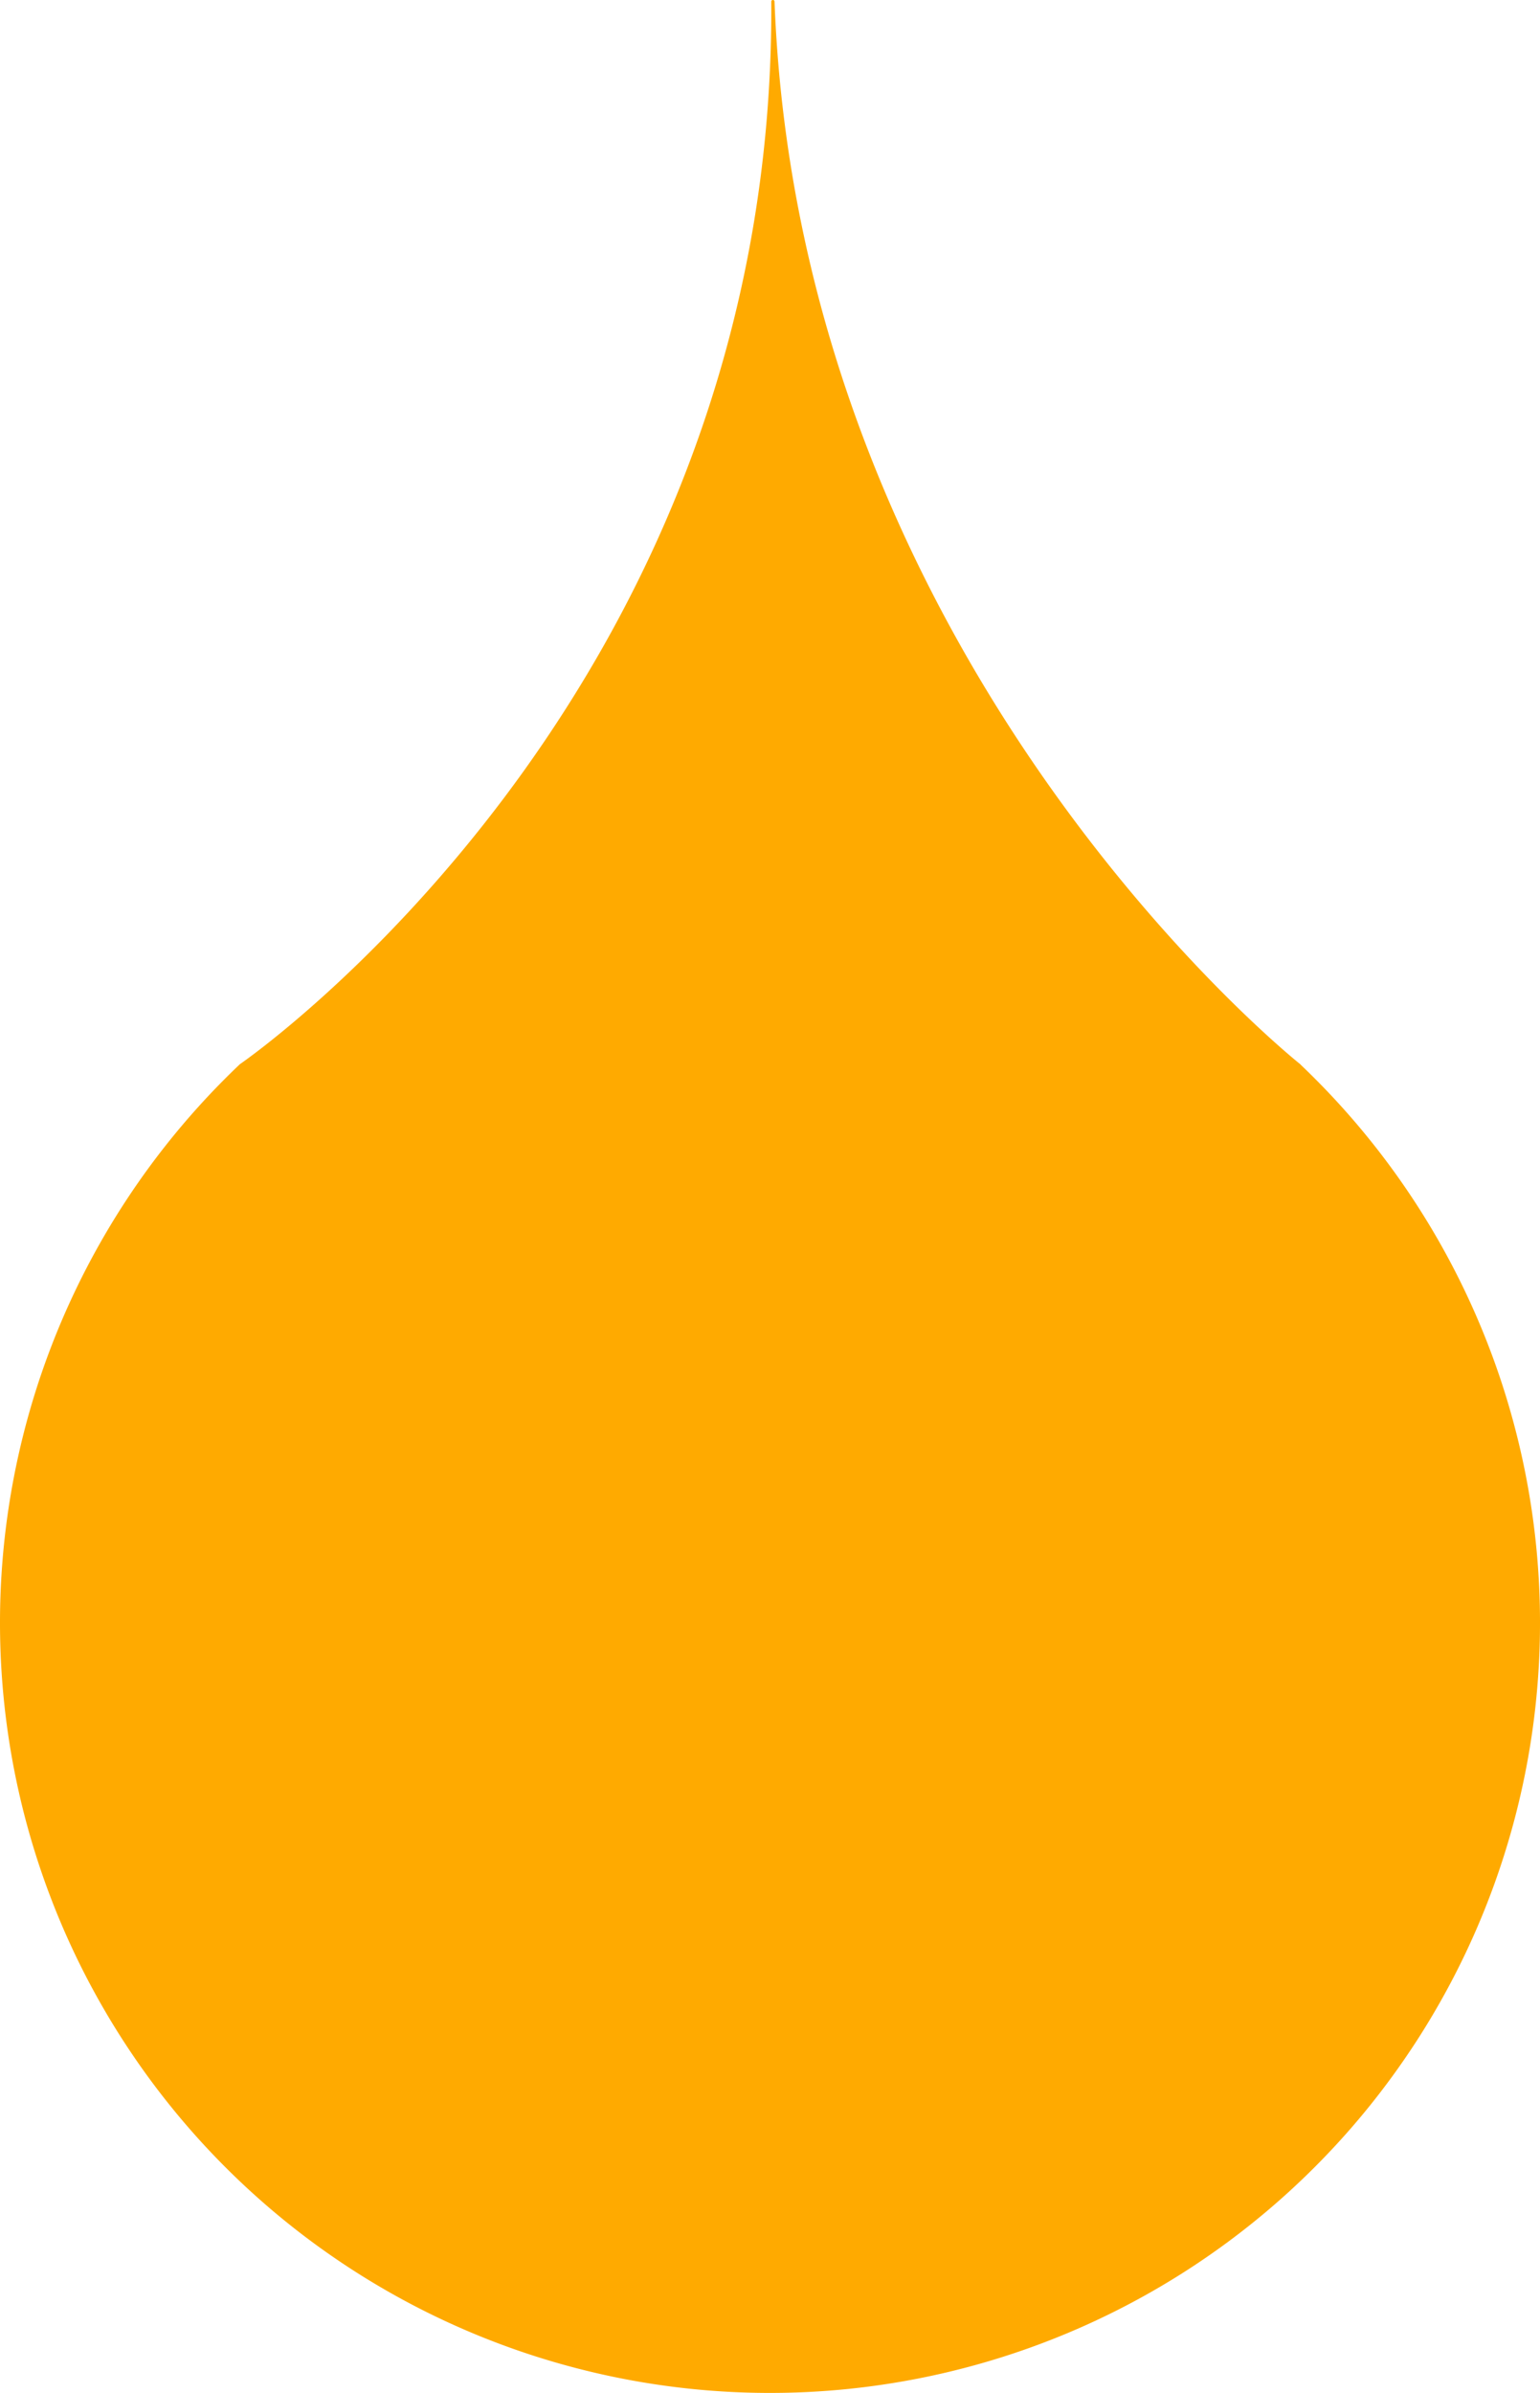
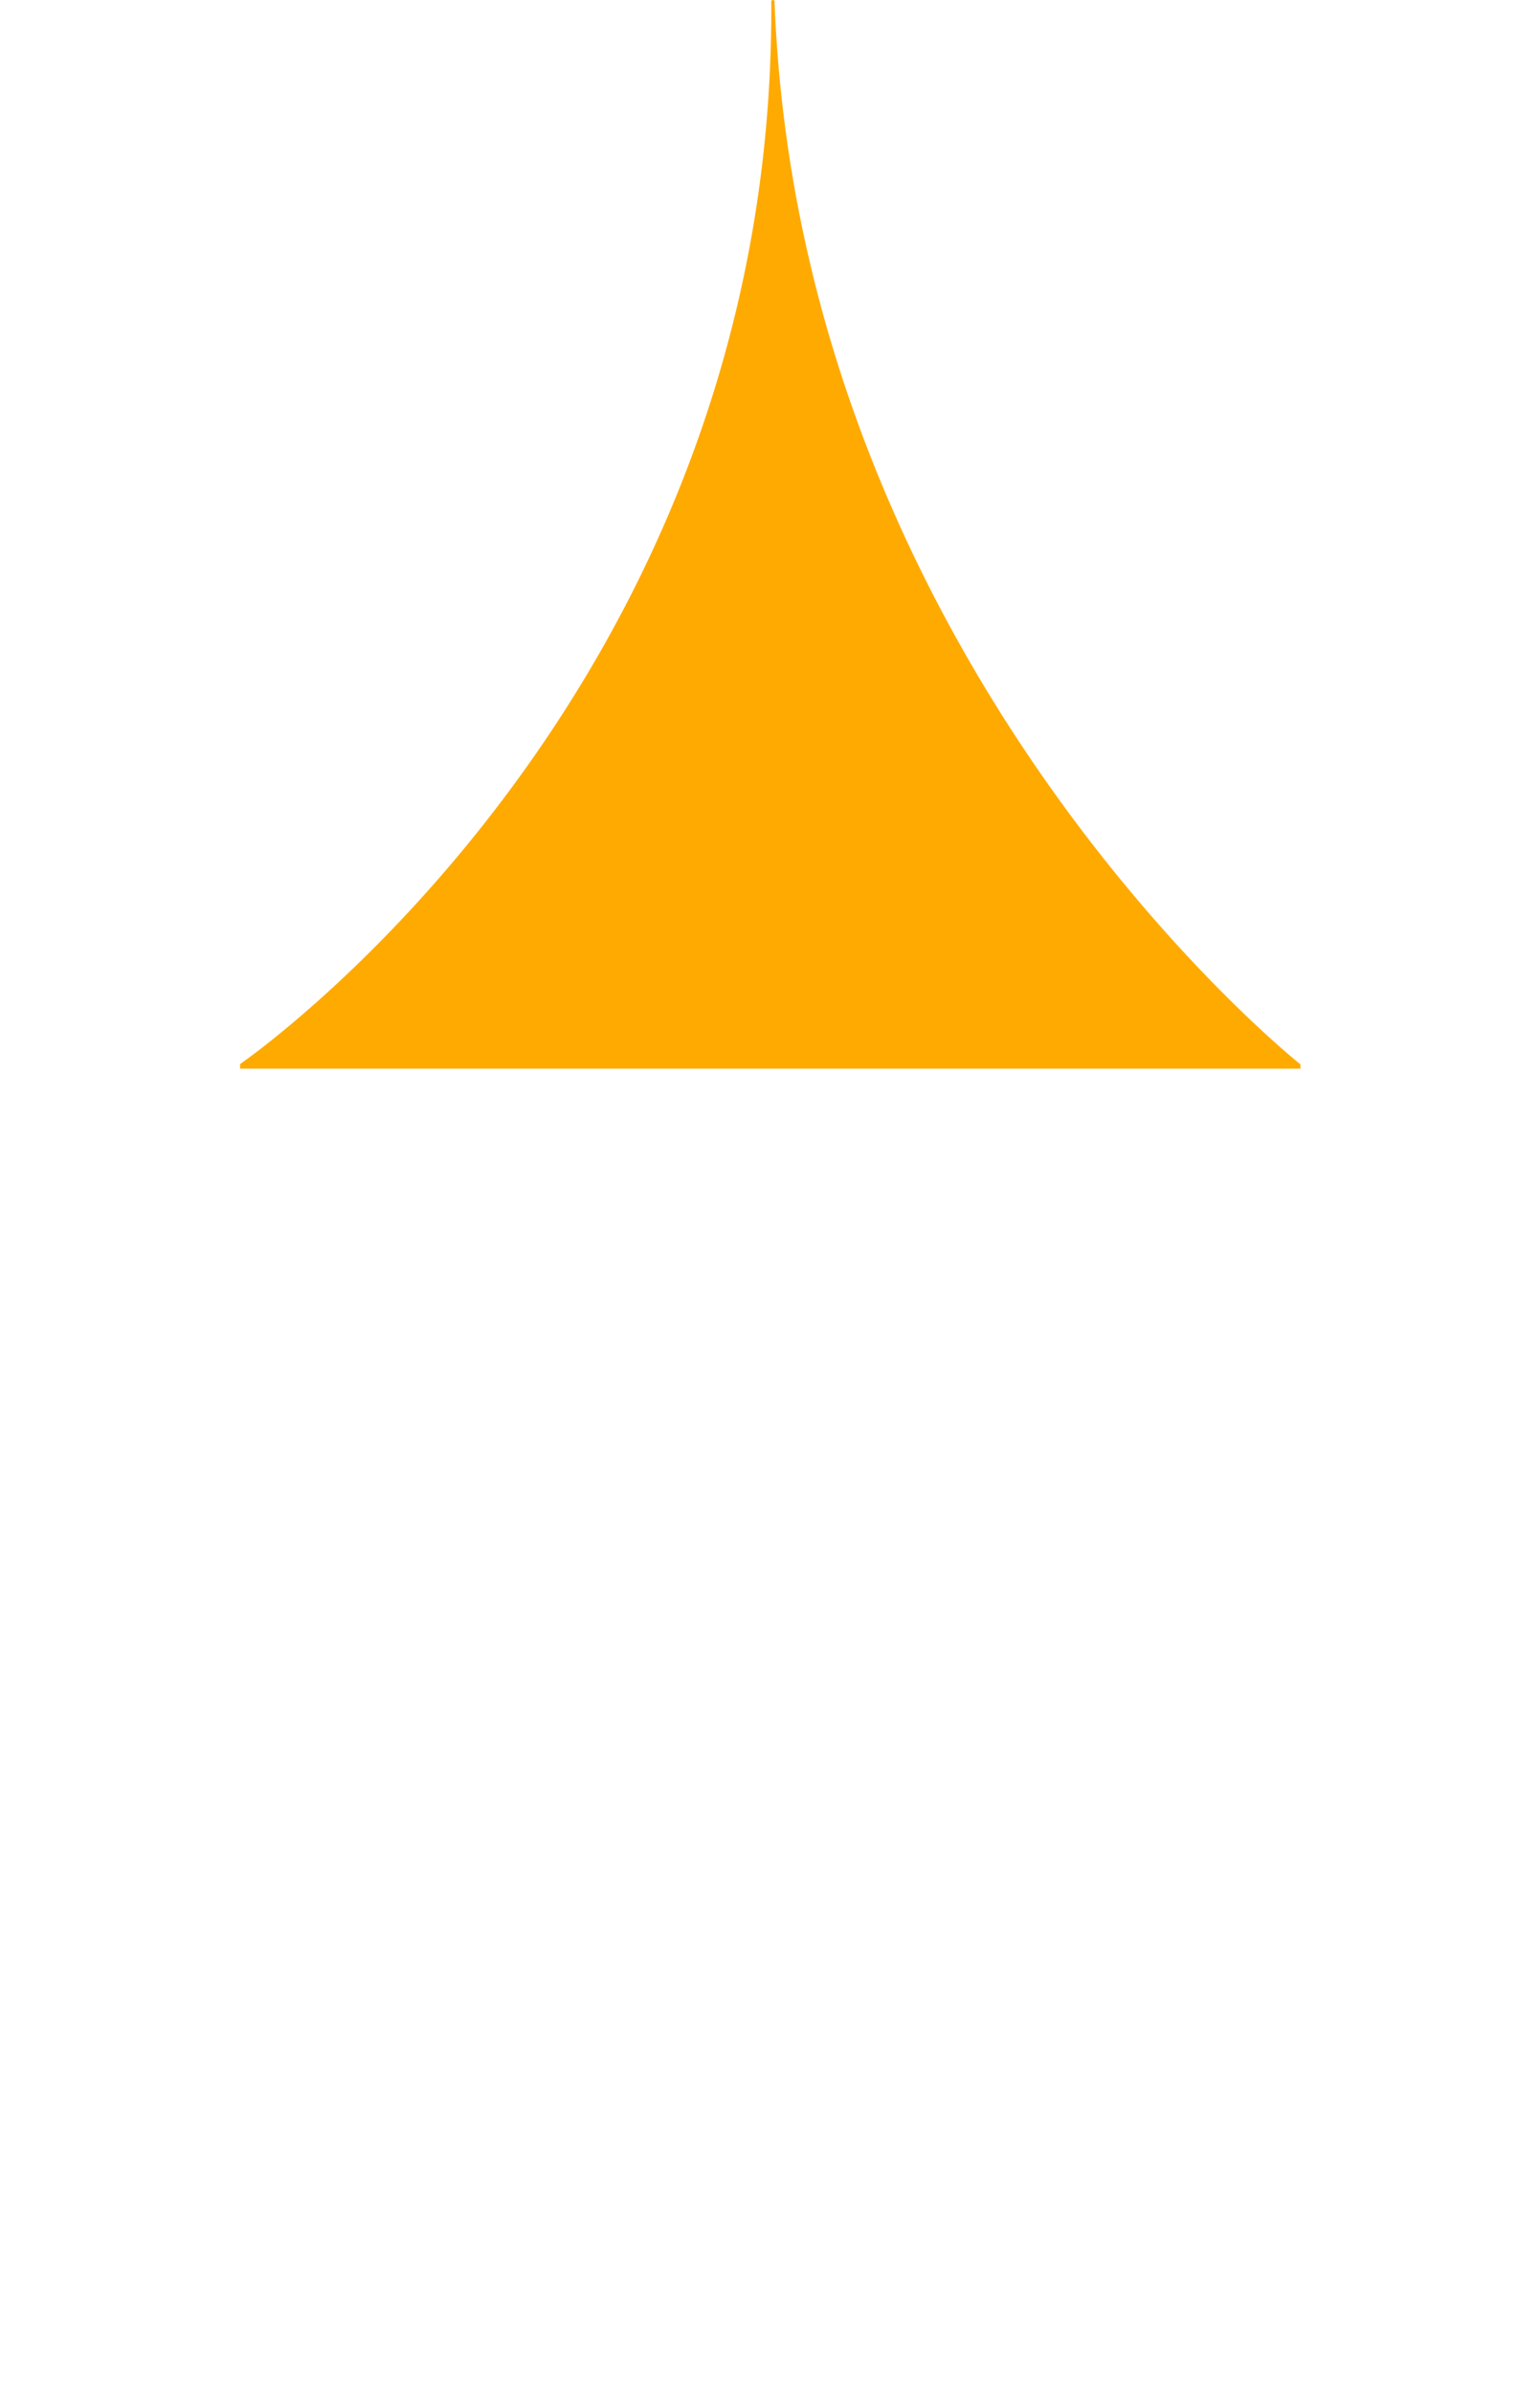
<svg xmlns="http://www.w3.org/2000/svg" width="189.843" height="294.93" viewBox="0 0 189.843 294.93">
  <g id="drop" transform="translate(-368.014 -103.437)">
-     <path id="drop2" d="M397.6,258.13a94.922,94.922,0,1,0,134.193,3.521q-1.7-1.792-3.491-3.493" transform="translate(0 -23.542)" fill="#fa0" />
    <path id="drop1" d="M533.635,234.62s-61.683-48.893-64.83-130.988a.2.2,0,0,0-.2-.2h0a.2.2,0,0,0-.2.2c.492,85.728-65.479,130.949-65.479,130.949v.572H533.635Z" transform="translate(-5.312 0)" fill="#fa0" />
  </g>
</svg>